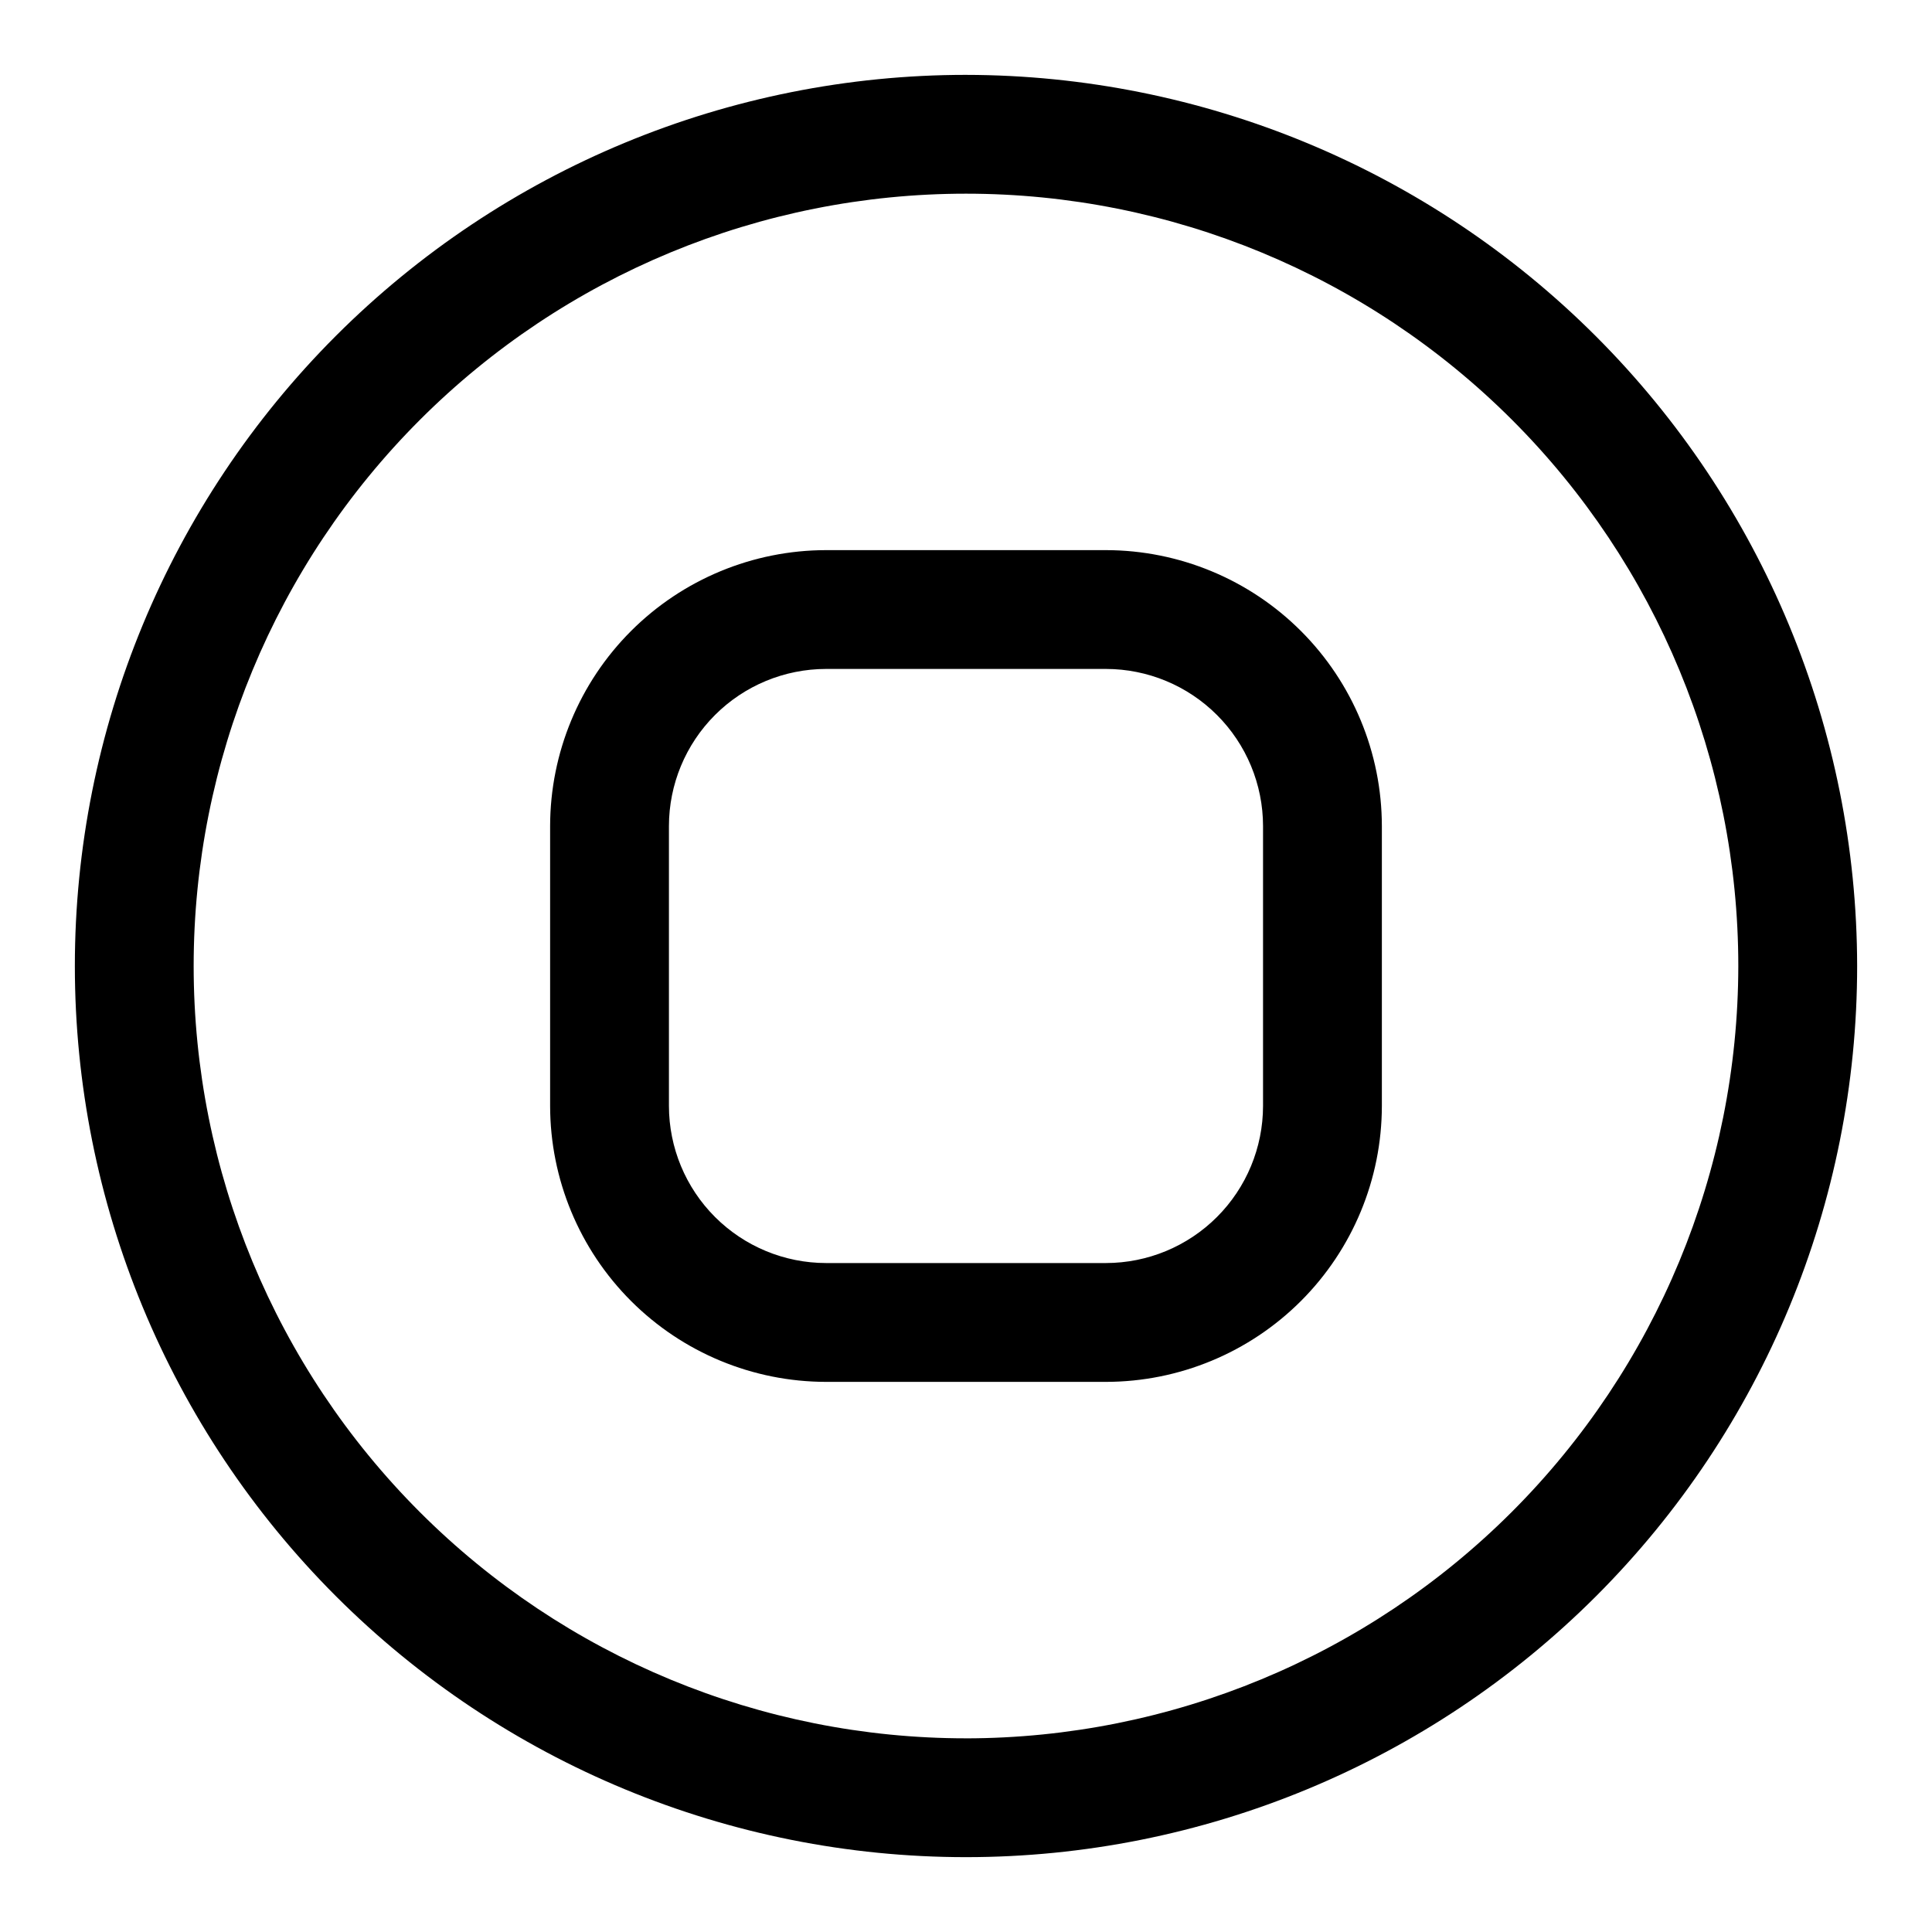
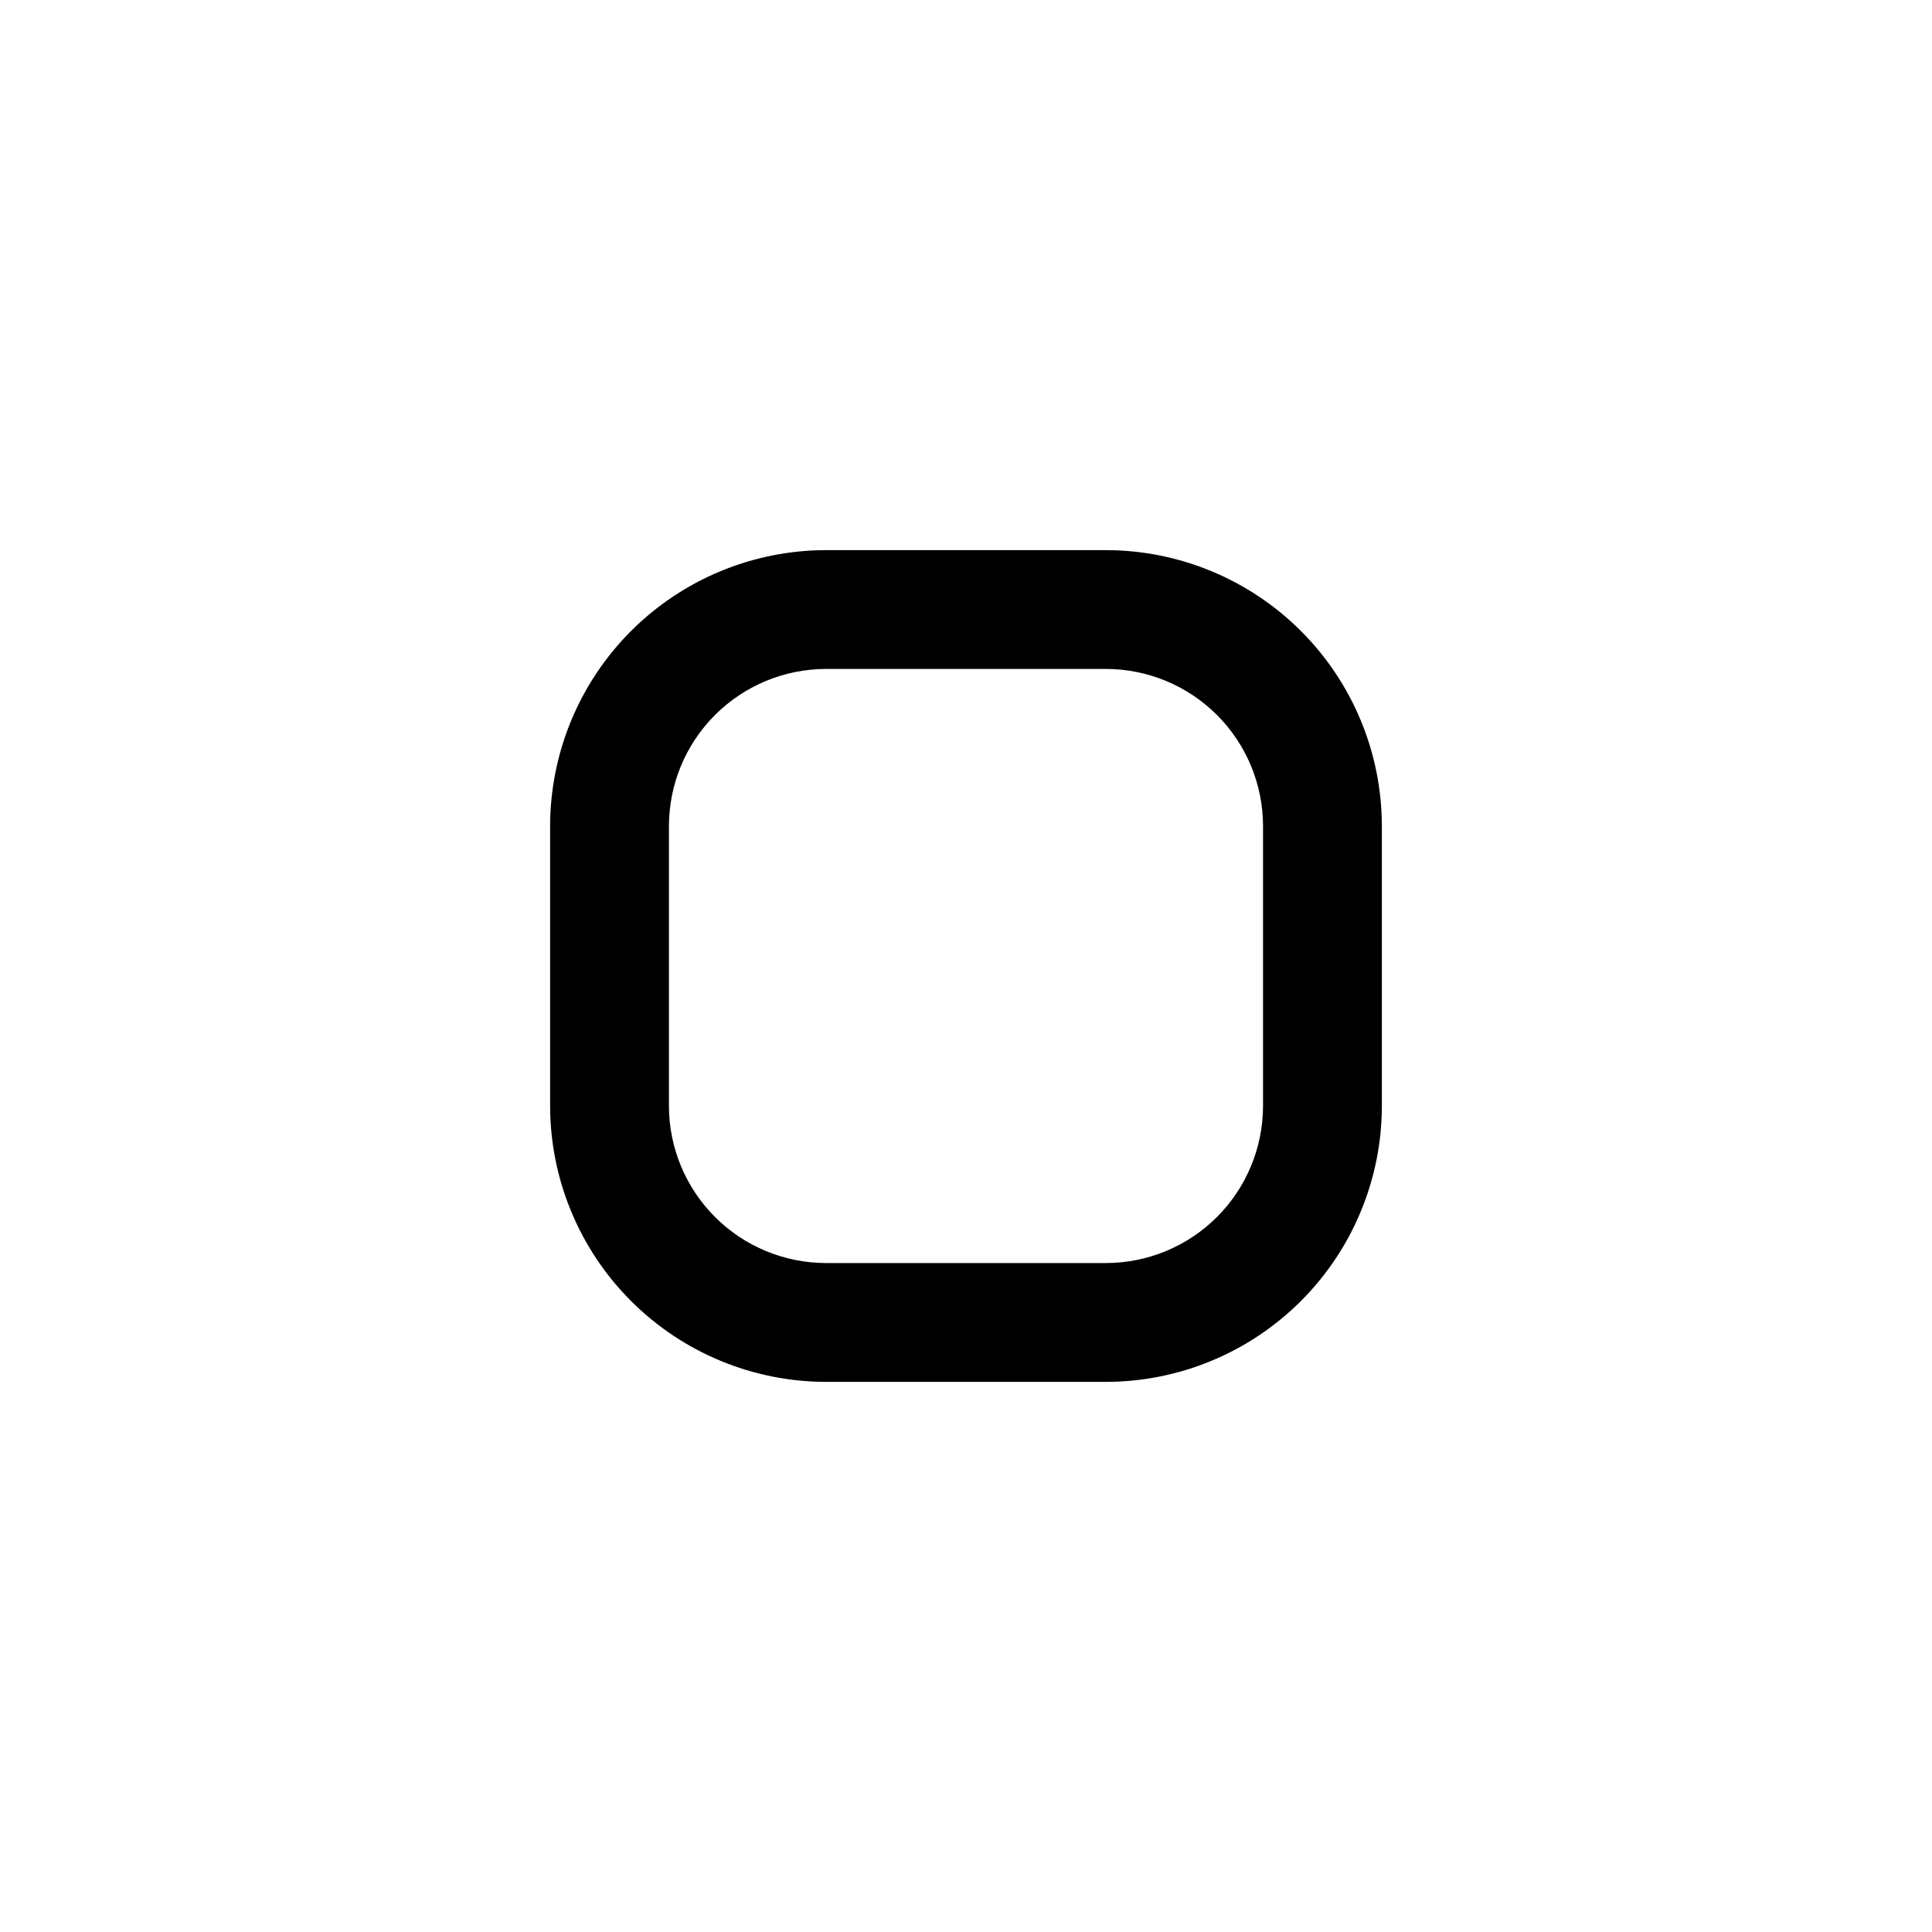
<svg xmlns="http://www.w3.org/2000/svg" fill="#000000" width="800px" height="800px" version="1.1" viewBox="144 144 512 512">
  <g>
-     <path d="m400 163.84c-62.637 0-122.7 24.883-166.99 69.172-44.289 44.289-69.172 104.36-69.172 166.99 0 62.633 24.883 122.7 69.172 166.99 44.289 44.289 104.36 69.172 166.99 69.172 62.633 0 122.7-24.883 166.99-69.172 44.289-44.289 69.172-104.36 69.172-166.99-0.07-62.613-24.977-122.64-69.25-166.91-44.273-44.273-104.3-69.176-166.91-69.25zm0 440.83v0.004c-54.285 0-106.34-21.562-144.73-59.949-38.383-38.383-59.949-90.441-59.949-144.72 0-54.285 21.566-106.34 59.949-144.73 38.383-38.383 90.441-59.949 144.73-59.949 54.281 0 106.34 21.566 144.72 59.949 38.387 38.383 59.949 90.441 59.949 144.73-0.062 54.262-21.648 106.29-60.016 144.66-38.371 38.367-90.395 59.953-144.66 60.016z" />
    <path d="m437.09 289.79h-74.184c-19.387 0.023-37.973 7.731-51.68 21.438-13.707 13.707-21.414 32.293-21.438 51.68v74.188-0.004c0.023 19.387 7.731 37.973 21.438 51.68 13.707 13.707 32.293 21.418 51.68 21.438h74.188-0.004c19.387-0.02 37.973-7.731 51.68-21.438s21.418-32.293 21.438-51.68v-74.184c-0.02-19.387-7.731-37.973-21.438-51.68-13.707-13.707-32.293-21.414-51.68-21.438zm41.629 147.3c-0.012 11.039-4.402 21.617-12.207 29.422-7.805 7.805-18.383 12.195-29.422 12.207h-74.184c-11.039-0.012-21.617-4.402-29.422-12.207-7.805-7.805-12.195-18.383-12.207-29.422v-74.184c0.012-11.039 4.402-21.617 12.207-29.422s18.383-12.195 29.422-12.207h74.188-0.004c11.039 0.012 21.617 4.402 29.422 12.207 7.805 7.805 12.195 18.383 12.207 29.422z" />
  </g>
</svg>